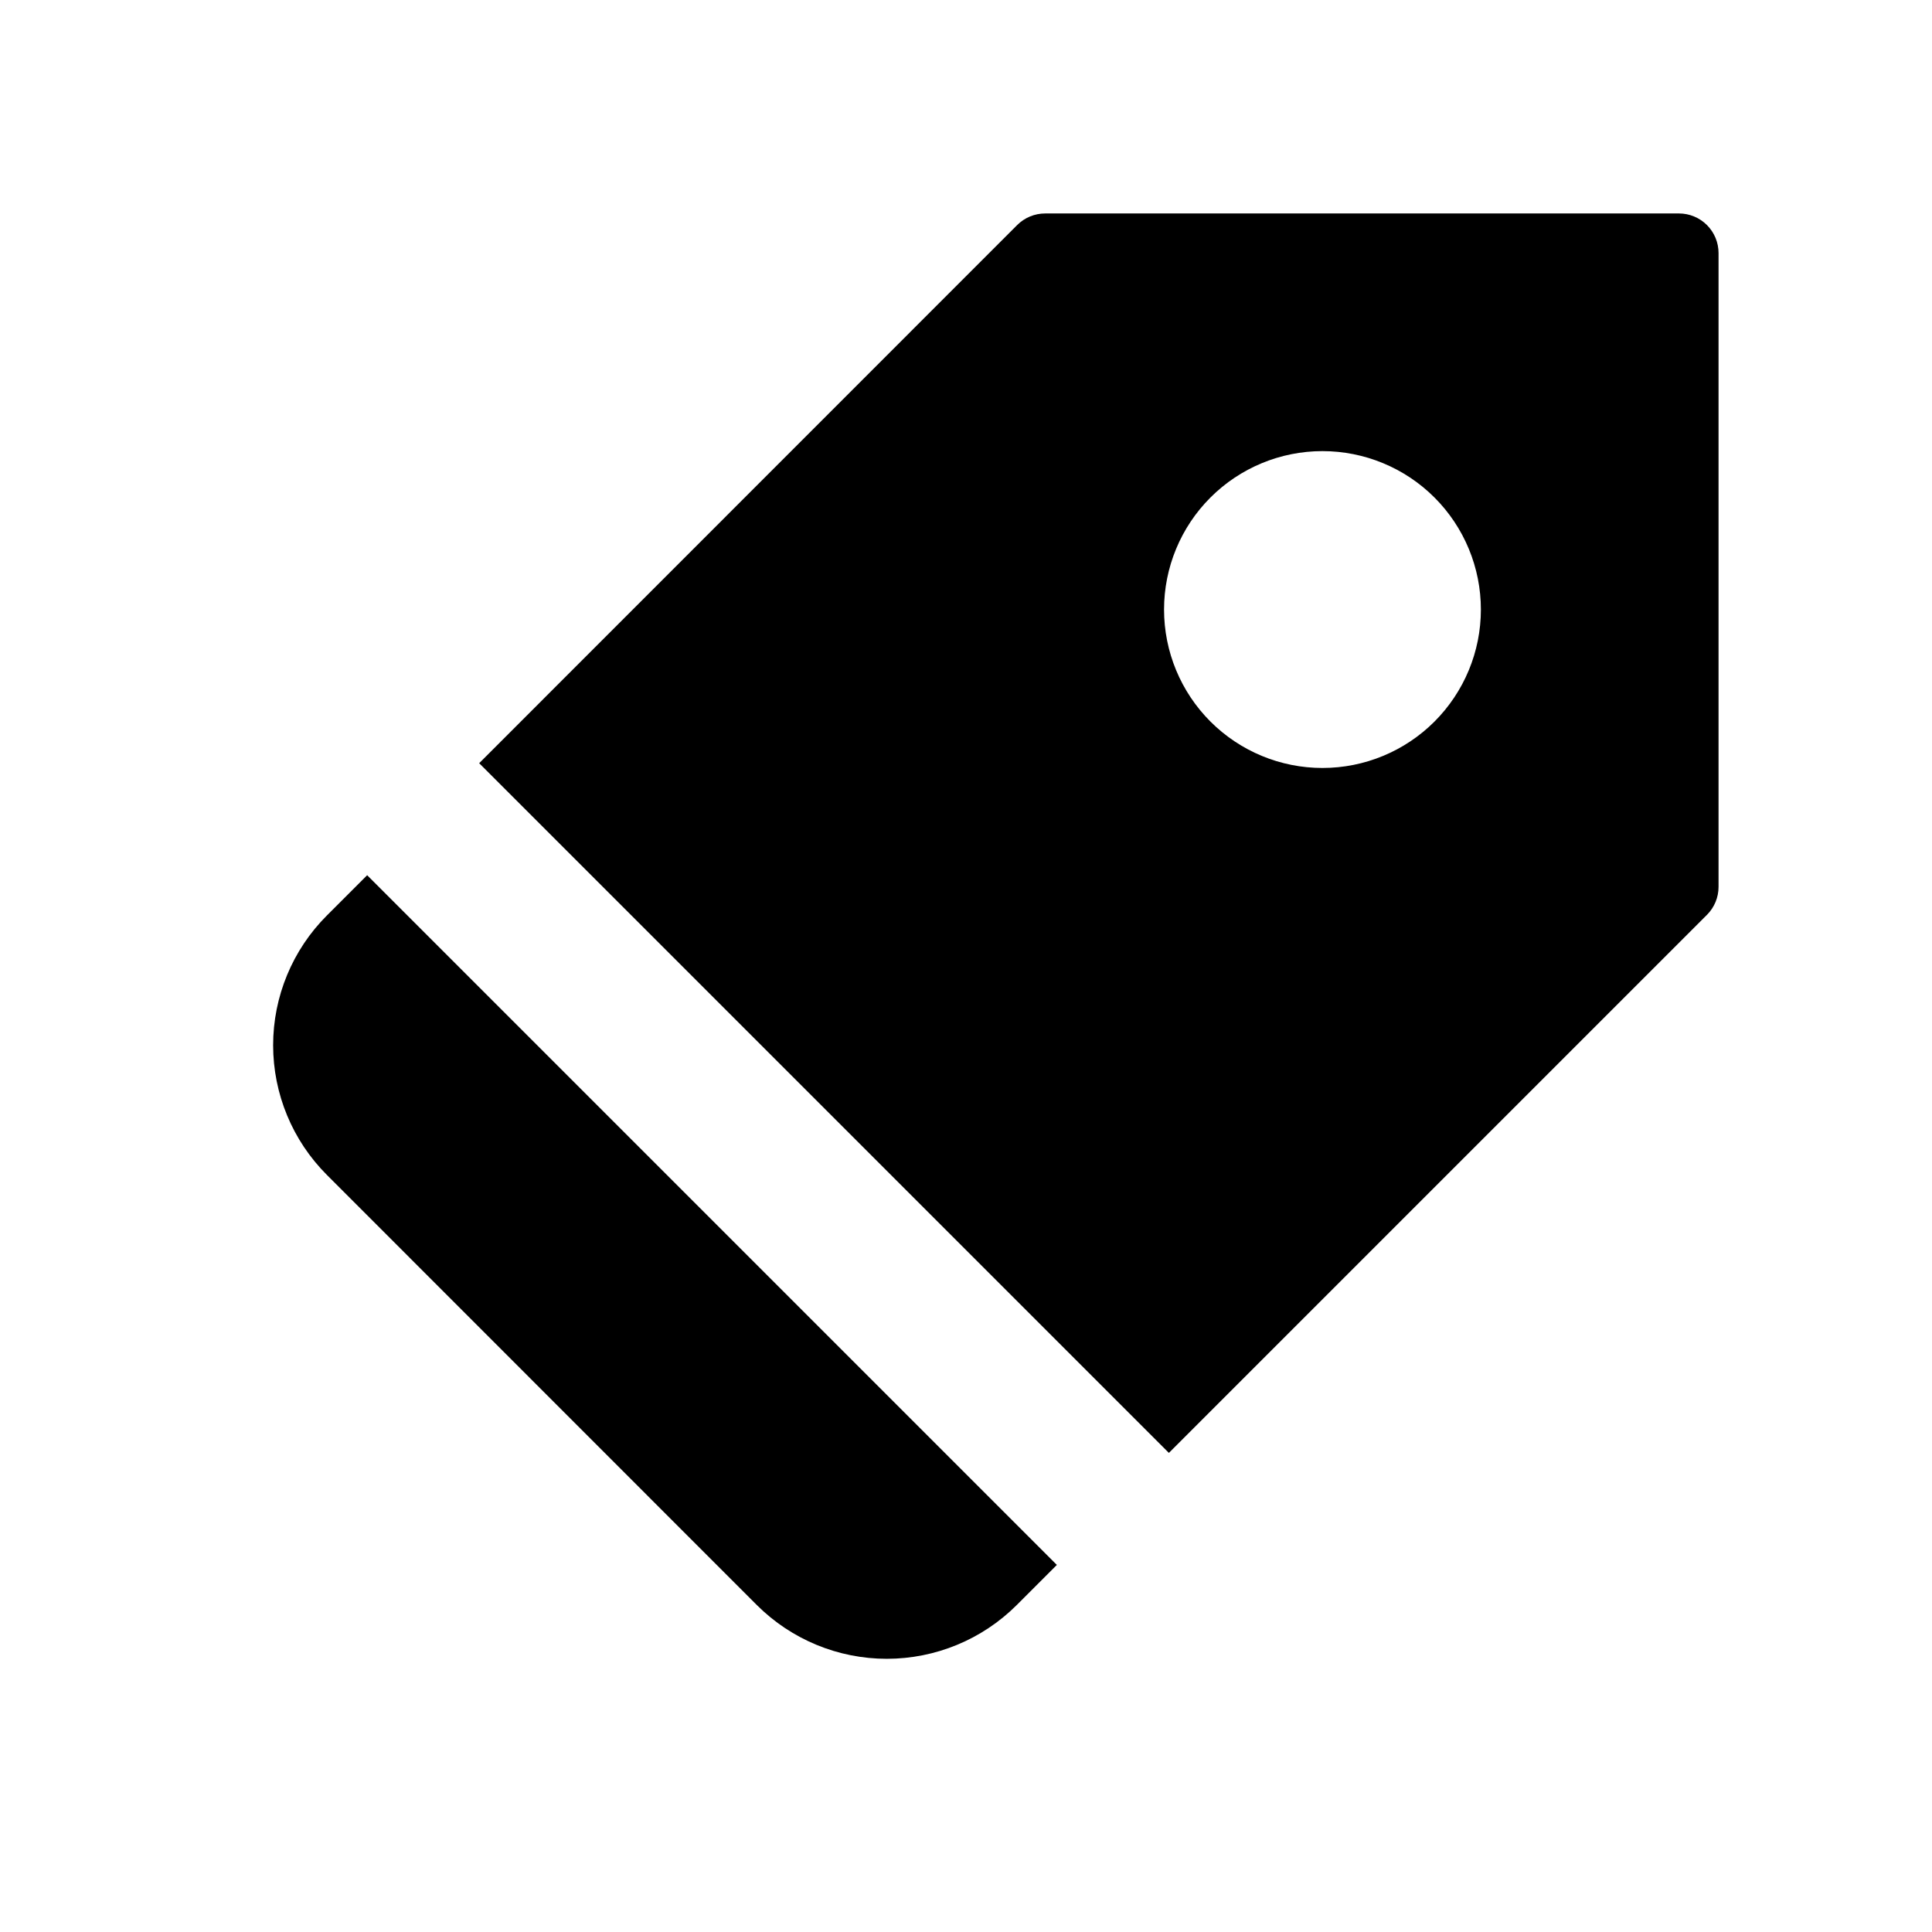
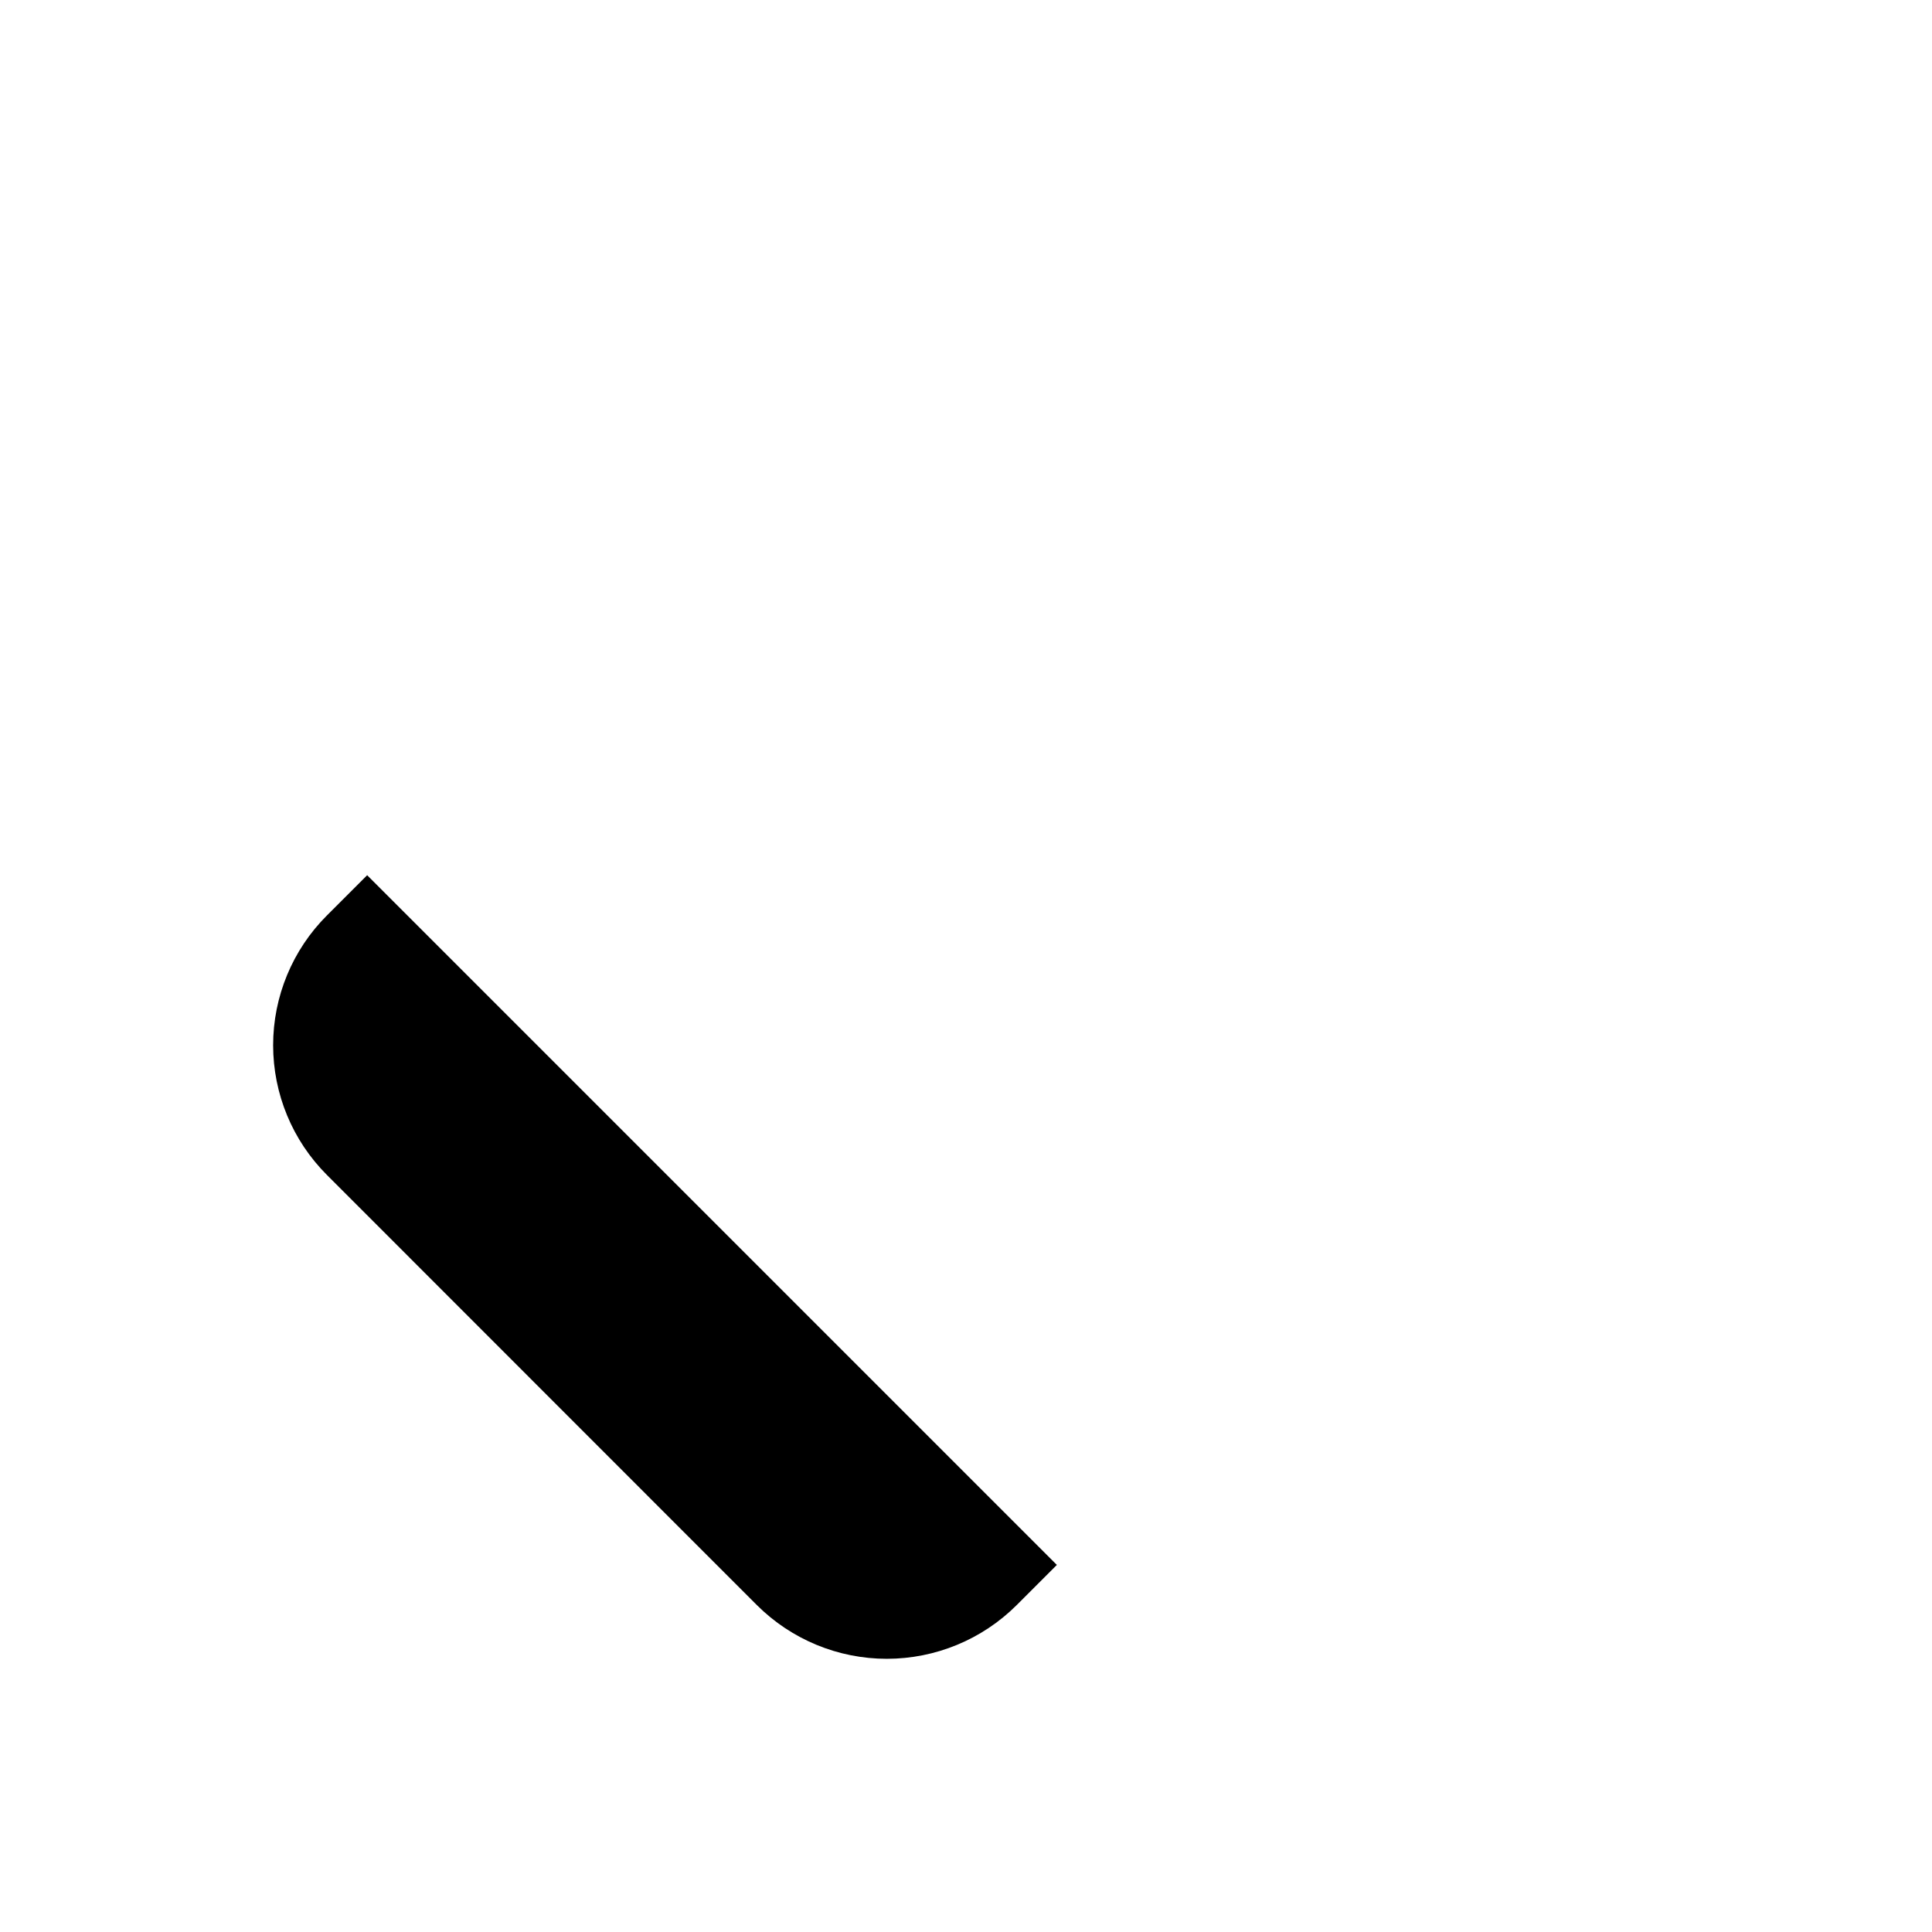
<svg xmlns="http://www.w3.org/2000/svg" fill="#000000" width="800px" height="800px" version="1.1" viewBox="144 144 512 512">
  <g>
-     <path d="m588.93 200.57h-167.93c-2.789-0.004-5.461 1.098-7.434 3.066l-142.58 142.62 182.78 182.78 142.6-142.6h0.004c1.965-1.973 3.07-4.644 3.062-7.43v-167.94c0-2.785-1.105-5.453-3.074-7.422s-4.637-3.074-7.422-3.074zm-94.465 146.95c-11.133 0-21.812-4.426-29.684-12.297-7.875-7.875-12.297-18.555-12.297-29.688 0-11.137 4.422-21.816 12.297-29.688 7.871-7.875 18.551-12.297 29.684-12.297 11.137 0 21.816 4.422 29.688 12.297 7.875 7.871 12.297 18.551 12.297 29.688 0 11.133-4.422 21.812-12.297 29.688-7.871 7.871-18.551 12.297-29.688 12.297z" />
    <path d="m241.3 375.94-10.664 10.664c-9.125 9.117-14.254 21.484-14.254 34.387 0 12.898 5.129 25.27 14.254 34.383l113.96 114.01h0.004c9.137 9.105 21.508 14.215 34.406 14.215 12.895 0 25.27-5.109 34.406-14.215l10.664-10.664z" />
  </g>
</svg>